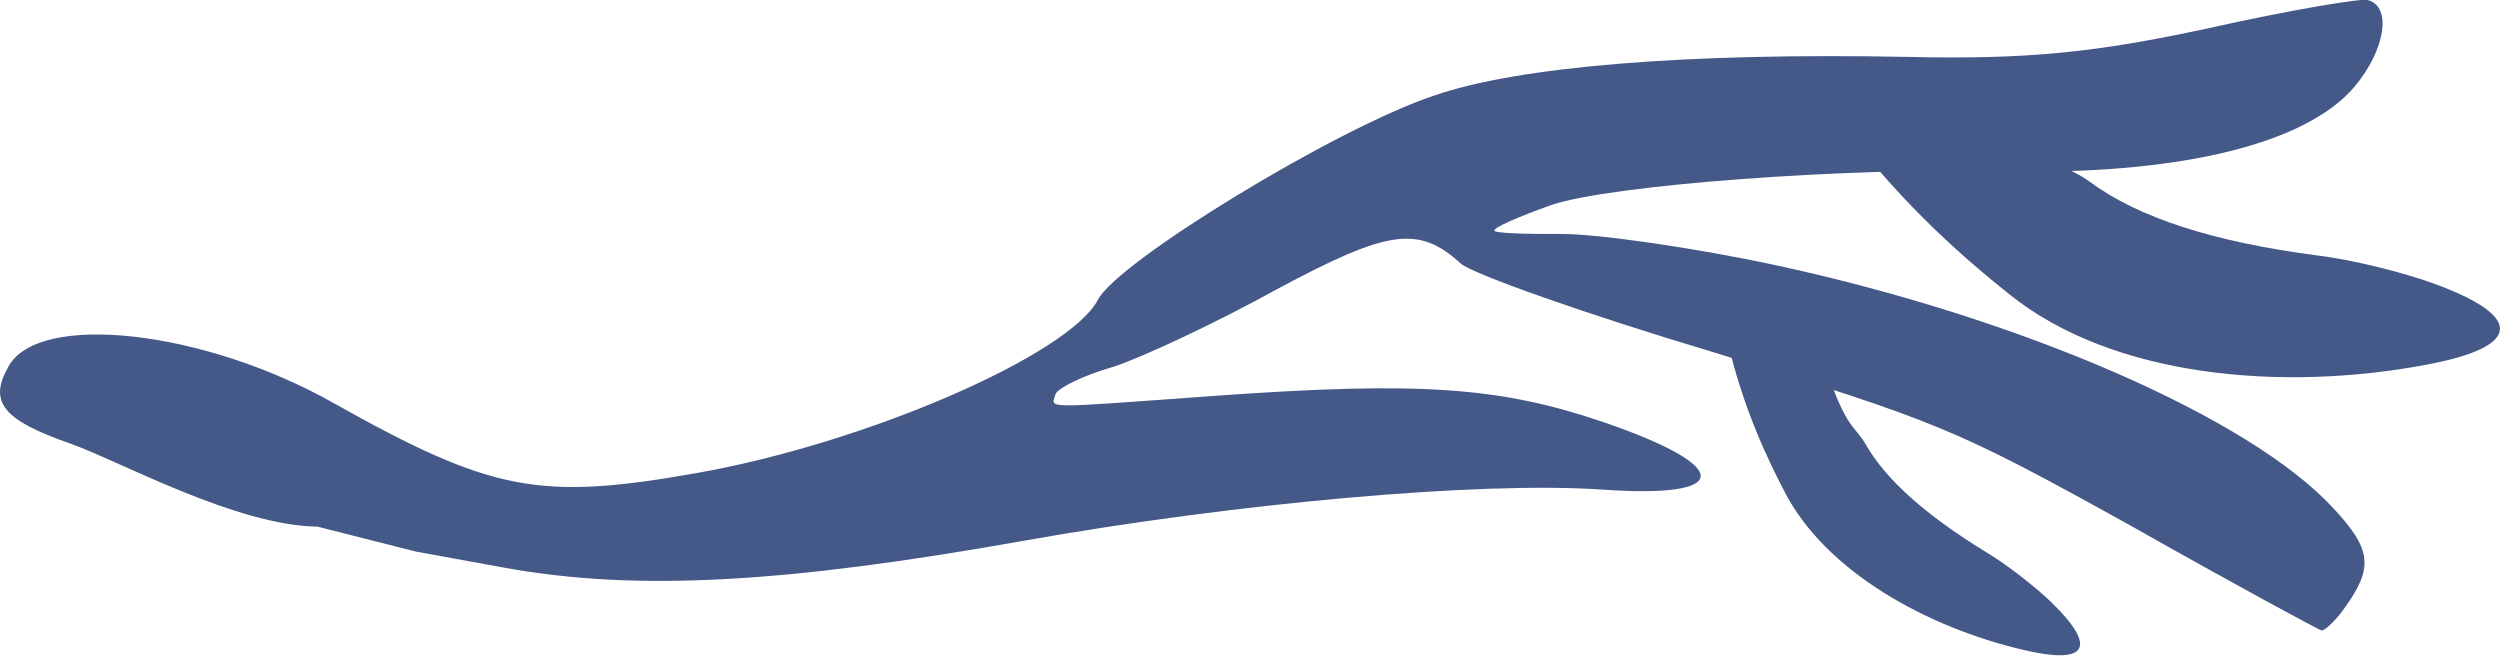
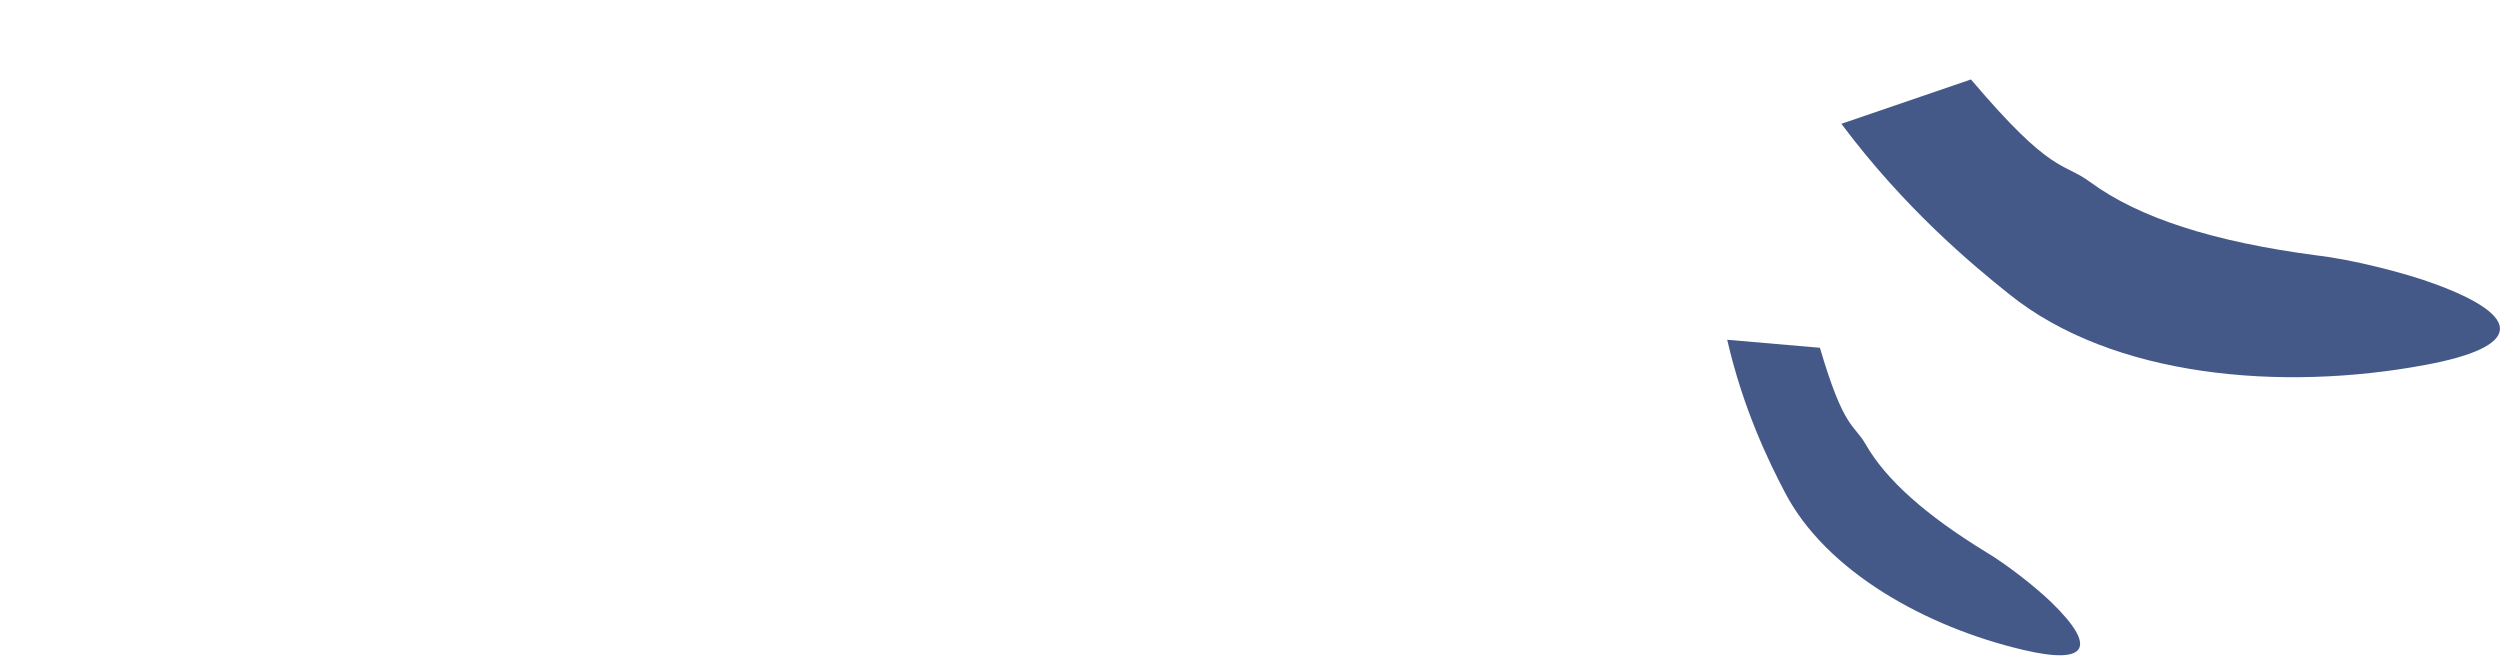
<svg xmlns="http://www.w3.org/2000/svg" viewBox="0 0 137.52 36.06" data-name="Layer 2" id="Layer_2">
  <defs>
    <style>
      .cls-1 {
        fill: #455989;
      }
    </style>
  </defs>
  <g data-name="estapa 1" id="estapa_1">
    <g>
-       <path d="M17.47,28.97c-4.5-.06-10.85-3.59-13.6-4.57C.15,23.11-.64,22.11.46,20.17c1.65-3.04,10.74-2.03,17.87,1.99,8.73,4.9,11.35,5.39,20,3.86,9.26-1.63,20.48-6.49,22.07-9.54,1.07-2.08,13.07-9.41,18.45-11.21,4.61-1.61,13.91-2.38,26.09-2.14,6.57.15,10.34-.24,16.51-1.57,4.45-1,8.42-1.66,8.79-1.56,1.35.35.98,2.74-.73,4.78-2.74,3.21-9.85,4.88-19.54,4.64-8.32-.21-21.4.75-24.64,1.86-1.8.64-3.21,1.25-3.12,1.41.03.14,1.72.19,3.68.18s7.39.76,11.98,1.76c13.38,2.91,25.83,8.33,30.43,13.27,2.2,2.34,2.27,3.34.63,5.6-.51.72-1.1,1.22-1.23,1.18-.18-.05-4.89-2.59-10.47-5.75-9.83-5.45-10.61-5.72-22.96-9.55-7.1-2.12-13.33-4.34-13.91-4.88-2.33-2.11-3.96-1.89-10.12,1.41-3.29,1.82-7.32,3.71-8.97,4.26-1.69.47-3.13,1.21-3.21,1.52-.21.8-.99.79,8.82.08,11.21-.8,15.64-.49,21.35,1.46,7.15,2.46,7.08,4.21-.12,3.7-6.75-.46-20.16.75-31.76,2.81-13.25,2.36-21.35,2.79-28.54,1.5l-4.94-.9" class="cls-1" />
      <path d="M101.29,6.81c3.48,4.65,7.16,7.72,9.23,9.37,5.7,4.59,15.02,5.37,22.91,3.89,5.28-.98,5.45-2.64.48-4.46-1.65-.61-4.55-1.34-6.46-1.56-5.71-.75-9.8-2.07-12.48-4.04-1.52-1.12-2.08-.36-6.55-5.64" class="cls-1" />
      <path d="M95.01,18.69c.88,3.84,2.32,6.76,3.15,8.35,2.27,4.41,7.84,7.47,13.14,8.71,3.54.84,4.1-.14,1.53-2.63-.86-.83-2.45-2.08-3.58-2.75-3.33-2.04-5.51-3.98-6.63-5.94-.64-1.11-1.19-.8-2.51-5.3" class="cls-1" />
    </g>
  </g>
</svg>